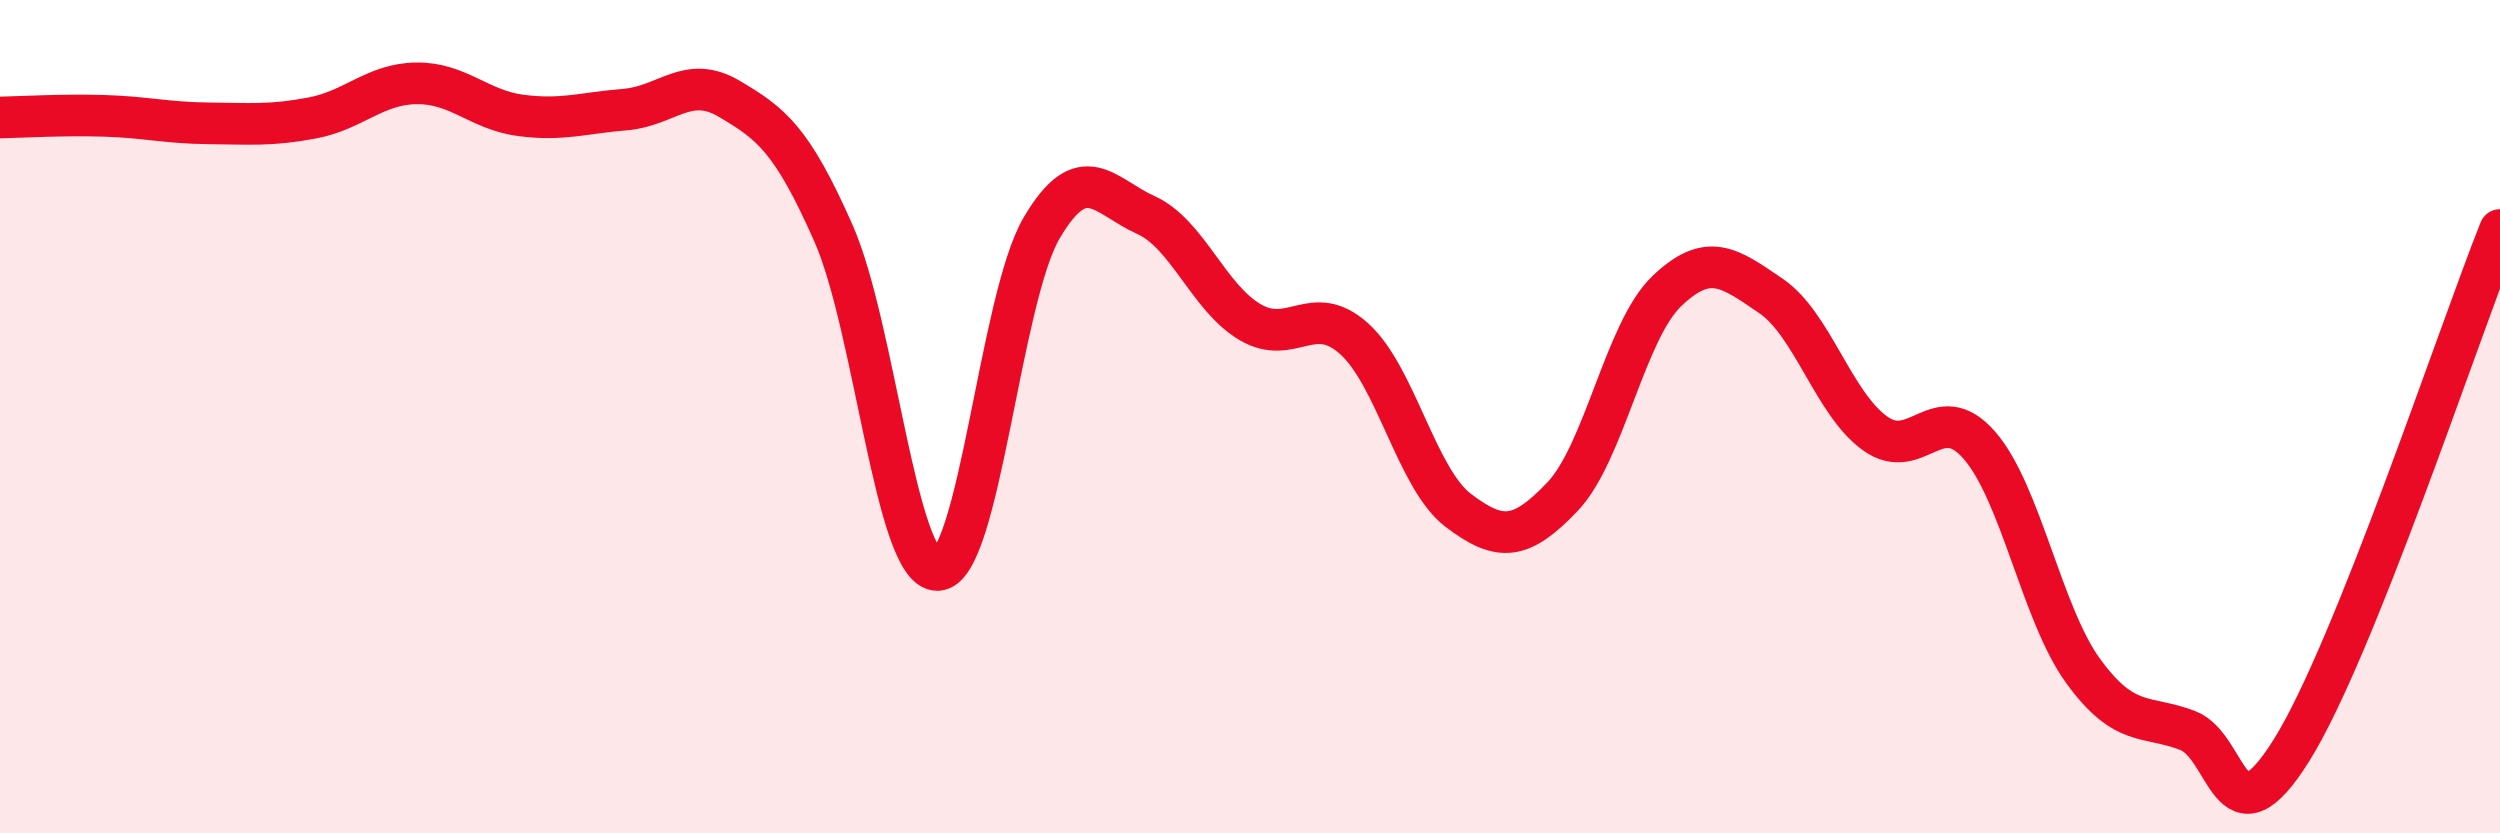
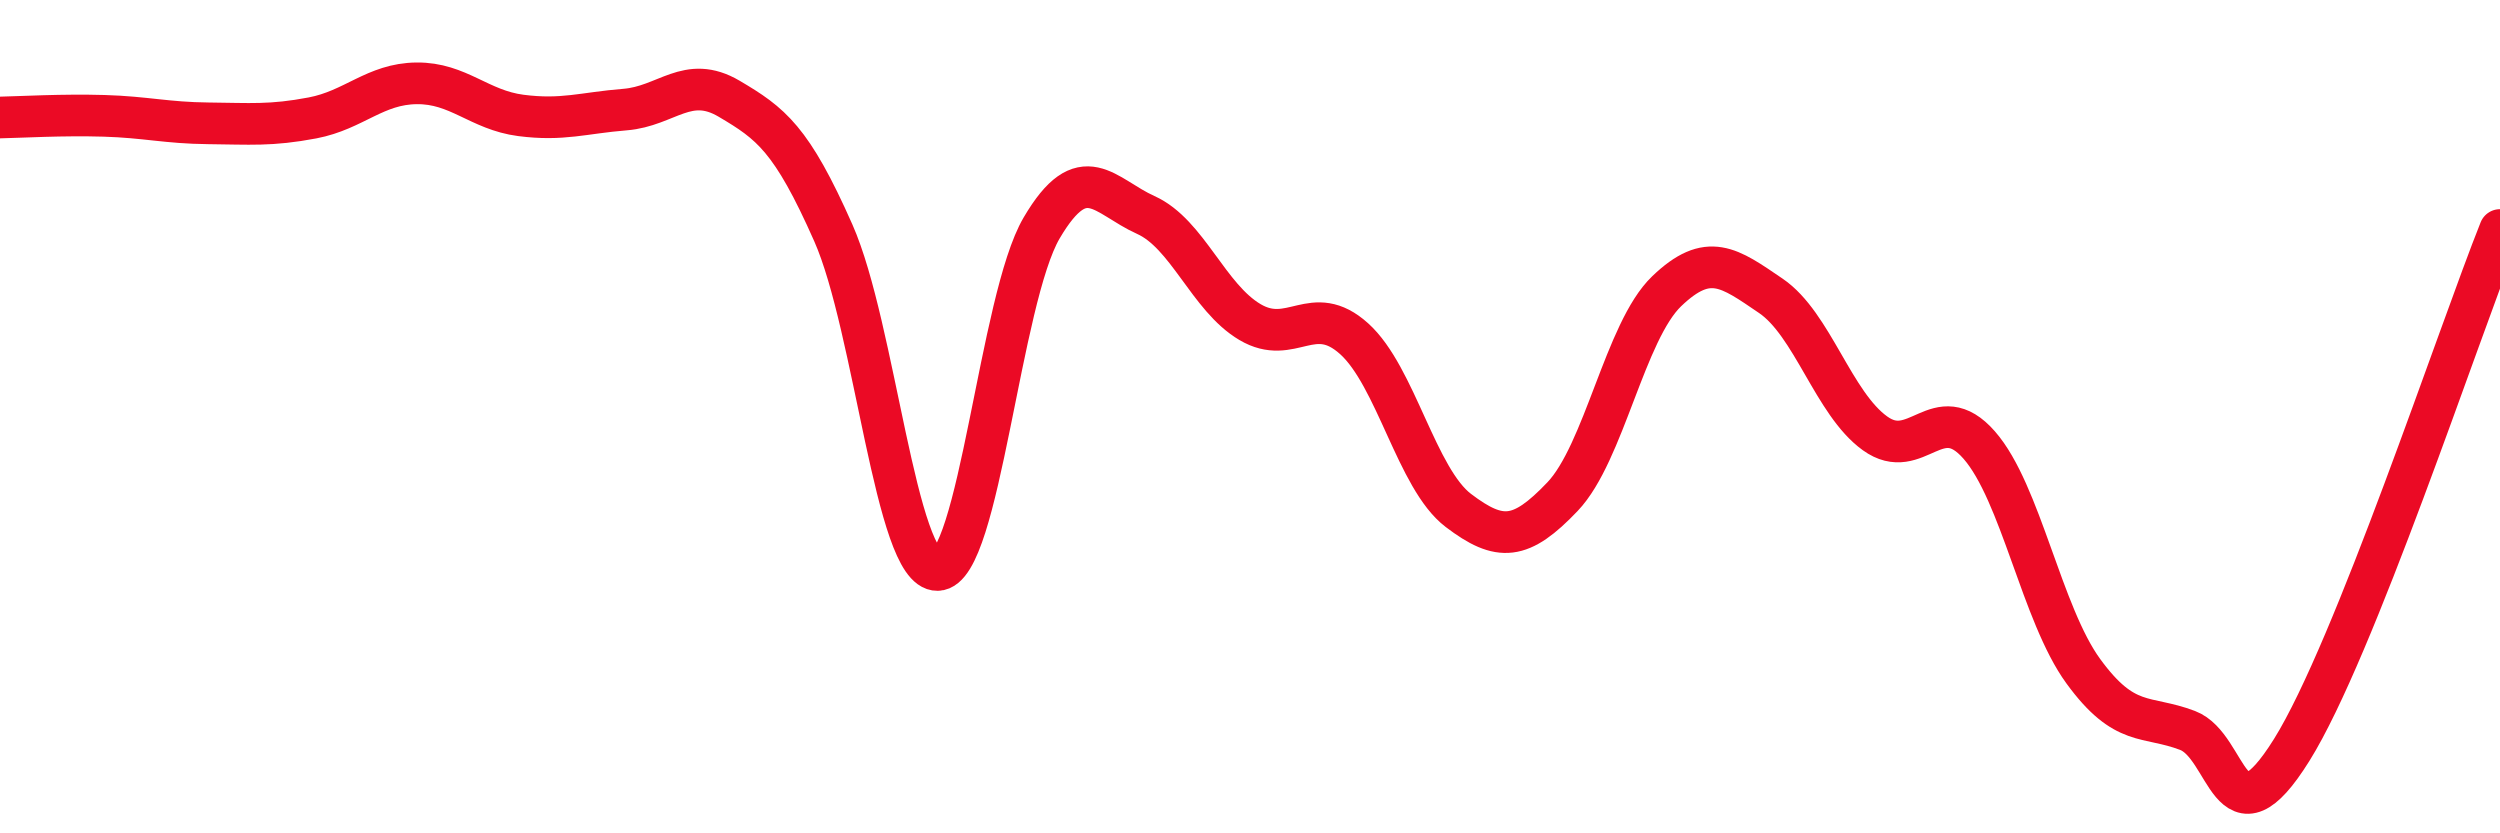
<svg xmlns="http://www.w3.org/2000/svg" width="60" height="20" viewBox="0 0 60 20">
-   <path d="M 0,2.82 C 0.5,2.81 1.5,2.75 2.5,2.78 C 3.5,2.81 4,2.95 5,2.96 C 6,2.97 6.5,3.02 7.5,2.83 C 8.5,2.64 9,2.01 10,2 C 11,1.99 11.5,2.64 12.5,2.77 C 13.5,2.9 14,2.71 15,2.63 C 16,2.55 16.5,1.78 17.5,2.37 C 18.5,2.96 19,3.33 20,5.59 C 21,7.85 21.5,13.7 22.5,13.68 C 23.5,13.66 24,7.17 25,5.47 C 26,3.77 26.5,4.71 27.5,5.16 C 28.5,5.61 29,7.14 30,7.73 C 31,8.32 31.5,7.23 32.5,8.13 C 33.5,9.03 34,11.49 35,12.25 C 36,13.01 36.5,12.97 37.5,11.92 C 38.5,10.87 39,7.95 40,6.99 C 41,6.03 41.5,6.42 42.5,7.1 C 43.5,7.78 44,9.68 45,10.4 C 46,11.12 46.5,9.54 47.5,10.68 C 48.5,11.82 49,14.74 50,16.11 C 51,17.48 51.5,17.15 52.5,17.53 C 53.5,17.91 53.5,20.4 55,18 C 56.5,15.6 59,8.02 60,5.52L60 20L0 20Z" fill="#EB0A25" opacity="0.1" stroke-linecap="round" stroke-linejoin="round" />
  <path d="M 0,2.82 C 0.5,2.81 1.5,2.75 2.5,2.78 C 3.5,2.81 4,2.95 5,2.96 C 6,2.97 6.5,3.02 7.5,2.83 C 8.5,2.64 9,2.01 10,2 C 11,1.99 11.5,2.64 12.5,2.77 C 13.5,2.9 14,2.71 15,2.63 C 16,2.55 16.5,1.78 17.5,2.37 C 18.5,2.96 19,3.33 20,5.59 C 21,7.85 21.5,13.7 22.5,13.68 C 23.5,13.66 24,7.17 25,5.47 C 26,3.77 26.5,4.71 27.5,5.16 C 28.5,5.61 29,7.14 30,7.73 C 31,8.32 31.5,7.23 32.5,8.13 C 33.5,9.03 34,11.49 35,12.25 C 36,13.01 36.5,12.97 37.5,11.92 C 38.5,10.87 39,7.95 40,6.99 C 41,6.03 41.5,6.42 42.5,7.1 C 43.5,7.78 44,9.68 45,10.4 C 46,11.12 46.5,9.54 47.5,10.68 C 48.5,11.82 49,14.74 50,16.11 C 51,17.48 51.5,17.15 52.5,17.53 C 53.5,17.91 53.5,20.4 55,18 C 56.5,15.6 59,8.02 60,5.52" stroke="#EB0A25" stroke-width="1" fill="none" stroke-linecap="round" stroke-linejoin="round" />
</svg>